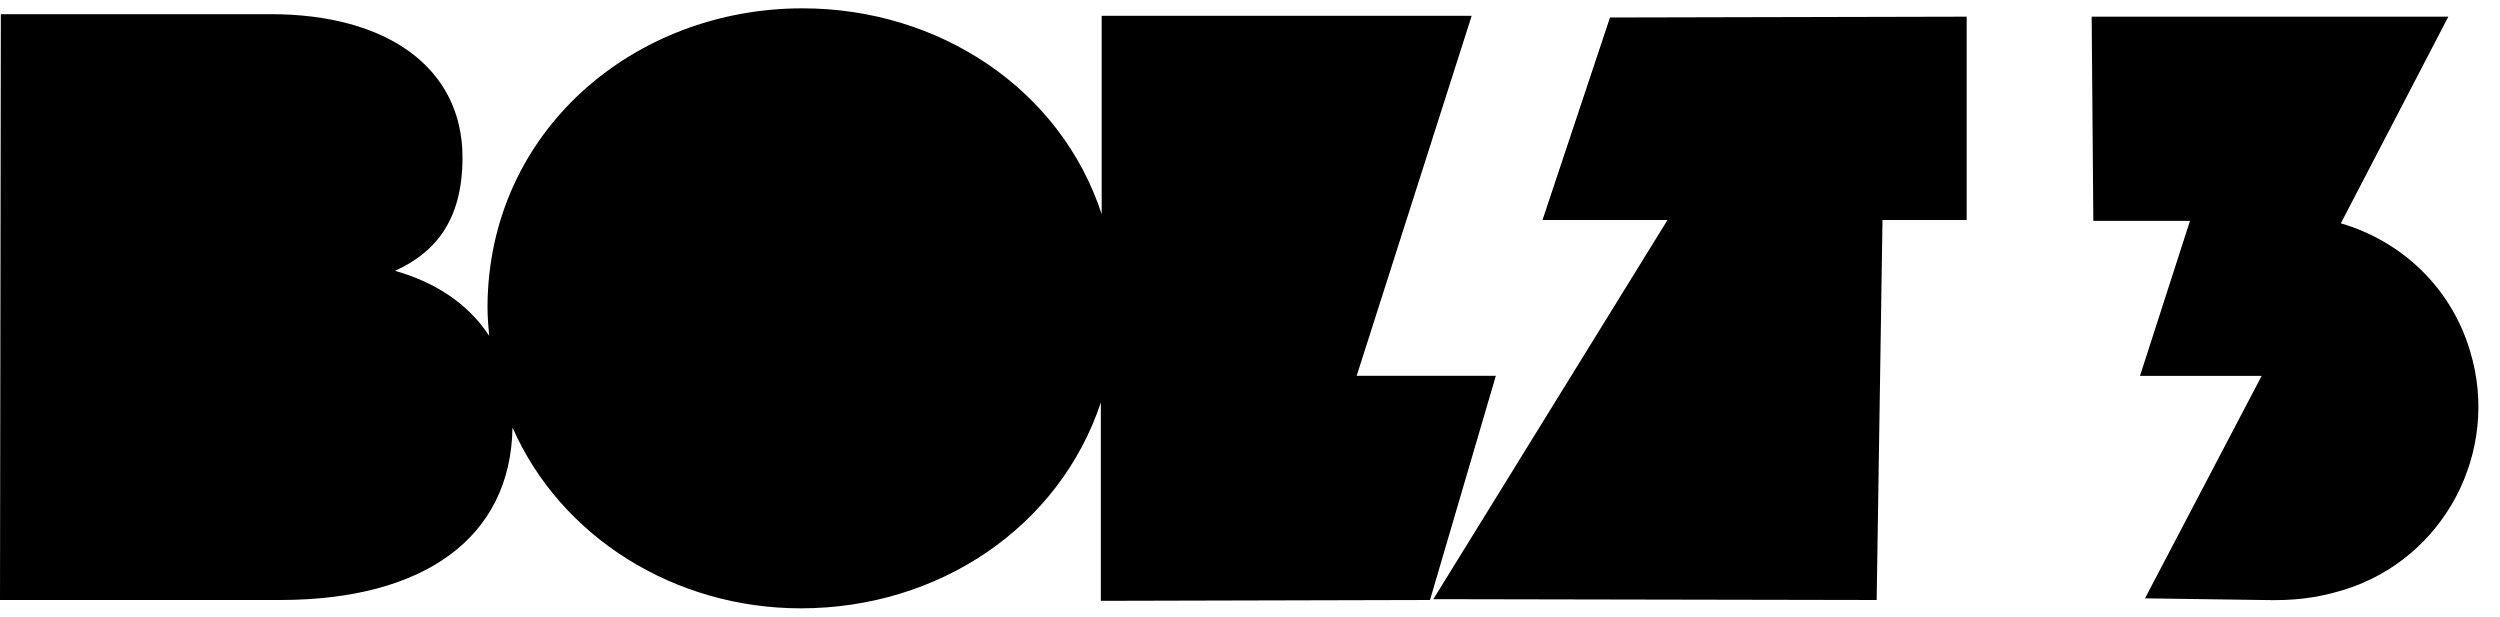
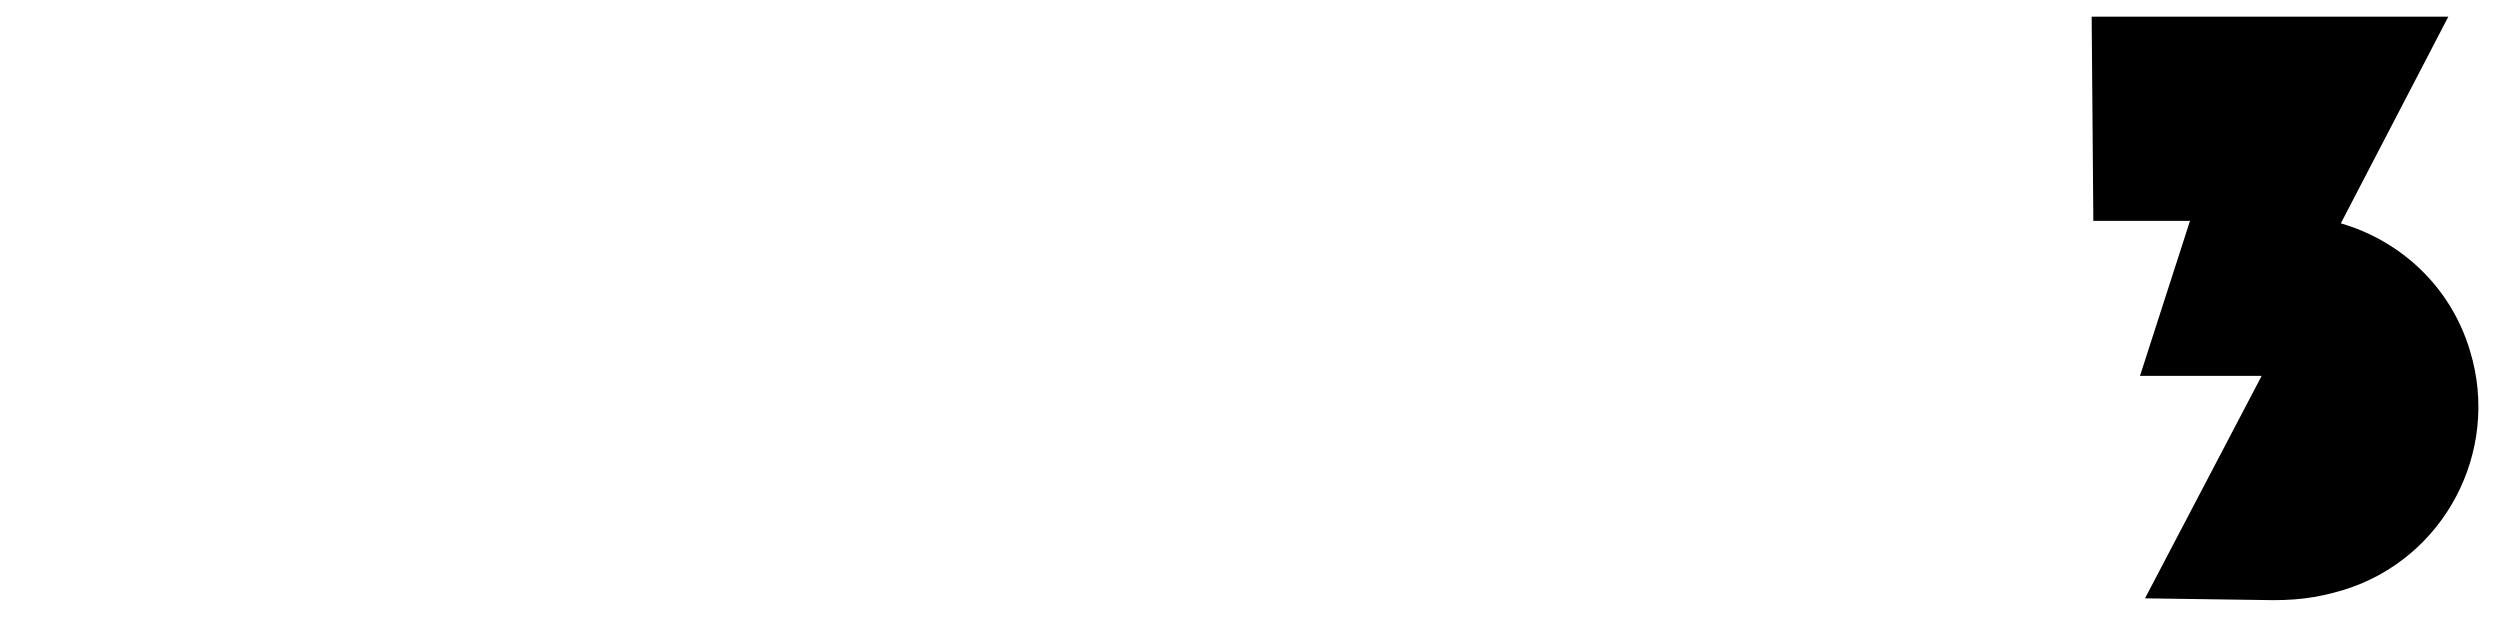
<svg xmlns="http://www.w3.org/2000/svg" version="1.1" id="Ebene_1" x="0px" y="0px" width="300px" height="74px" viewBox="0 0 300 74" enable-background="new 0 0 300 74" xml:space="preserve">
  <g>
-     <path d="M132.1,72.1l0-23.8c-5,15-19.5,24.7-36,24.7C81,73,67.3,64.5,61.5,51.3C61.3,64.5,50.9,72,33.6,72L0,72L0.1,1.7l32.4,0   c13.9,0,23,6.4,23,17.2c0,7.8-3.5,11.5-8.1,13.6c4.6,1.3,8.7,3.8,11.3,7.8c-0.1-1.1-0.2-2.3-0.2-3.5C58.6,15.7,76.1,1,96.3,1   c16.4,0,31,9.7,35.9,24.7l0-23.8l44.4,0l-13.8,43.2l16.7,0l-7.9,26.9L132.1,72.1z" />
-     <polygon points="185.1,26.4 193.2,2.1 236,2 236,26.4 225.9,26.4 225.2,72 172,71.9 200.1,26.4  " />
    <path d="M296.4,42.1c-2.3-7.7-8.3-13.2-15.5-15.3L293.8,2H251l0.2,24.5l11.6,0l-6,18.6l14.6,0l-14,26.7l14.1,0.2   c3.7,0.1,6.4-0.2,9.7-1.2C293.3,67.1,300.1,54.2,296.4,42.1" />
  </g>
</svg>